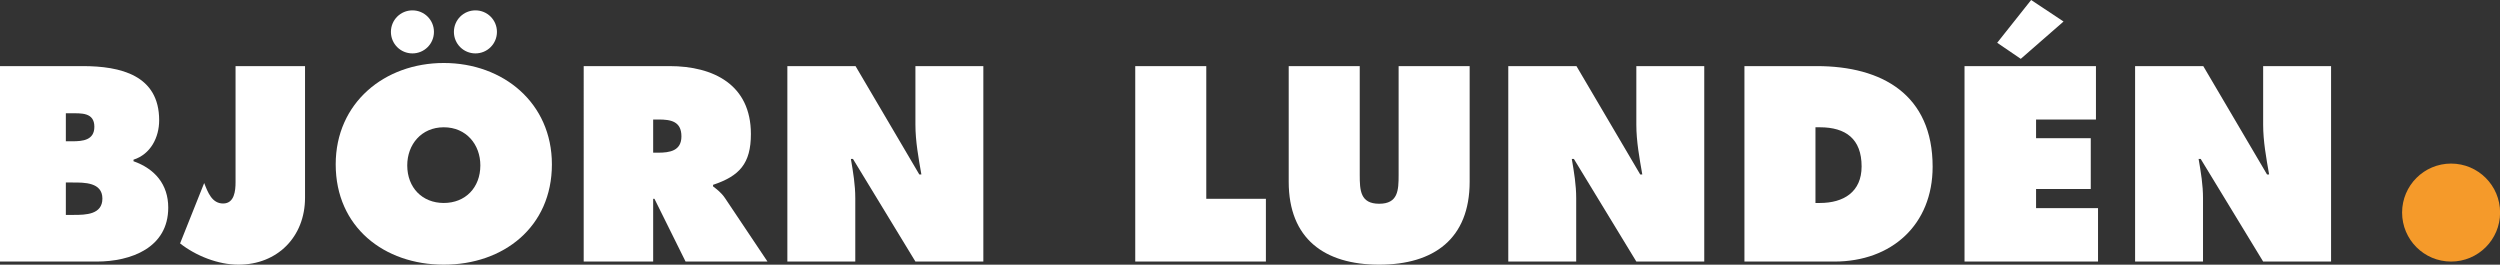
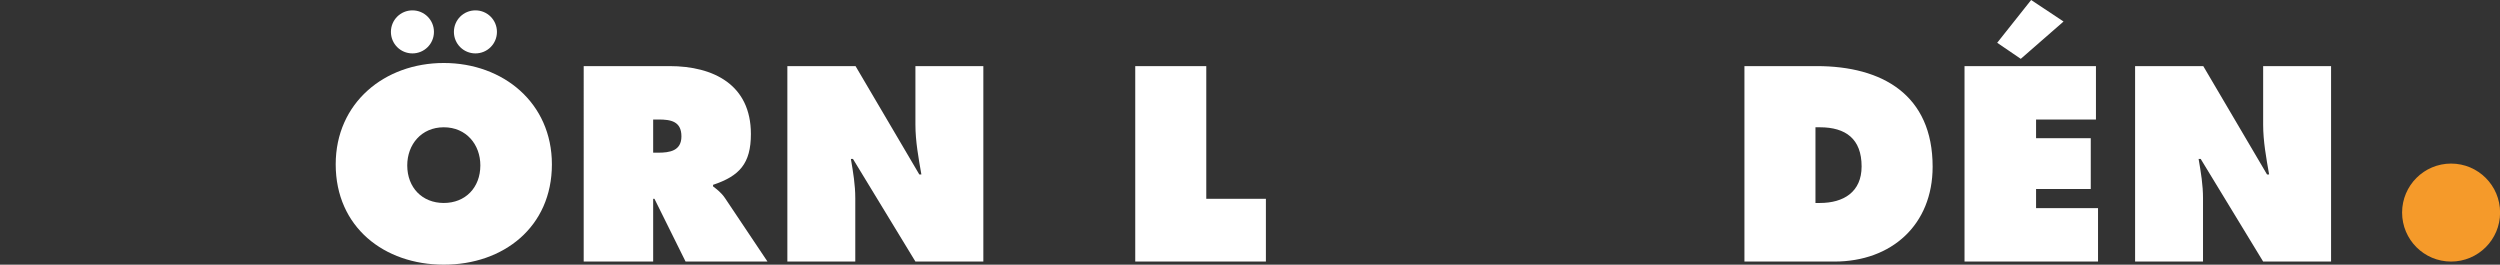
<svg xmlns="http://www.w3.org/2000/svg" version="1.1" id="Lager_1" x="0px" y="0px" viewBox="0 0 289.32 30.63" style="enable-background:new 0 0 289.32 30.63;" xml:space="preserve">
  <rect x="0" y="0" width="289.32" height="30.63" fill="#333333" stroke="none" />
  <style type="text/css">
	.st0{fill:#FFFFFF;}
	.st1{fill:#F59A2A;}
</style>
  <g>
-     <path class="st0" d="M0,7.65h9.57c4.38,0,8.85,1.05,8.85,6.27c0,1.98-0.99,3.93-2.97,4.56v0.18c2.46,0.87,4.02,2.67,4.02,5.37   c0,4.65-4.32,6.24-8.28,6.24H0V7.65z M8.37,16.35c1.2,0,2.55-0.12,2.55-1.68c0-1.68-1.53-1.56-2.73-1.56H7.62v3.24H8.37z    M7.62,24.87h0.93c1.35,0,3.3-0.03,3.3-1.89c0-1.89-2.1-1.86-3.42-1.86H7.62V24.87z" />
-     <path class="st0" d="M35.3,7.65v15.24c0,4.5-3.18,7.74-7.71,7.74c-2.34,0-4.92-1.02-6.75-2.46l2.79-6.99   c0.42,1.08,0.9,2.37,2.19,2.37c1.32,0,1.44-1.5,1.44-2.46V7.65H35.3z" />
    <path class="st0" d="M63.87,19.02c0,7.26-5.61,11.61-12.51,11.61c-6.9,0-12.51-4.35-12.51-11.61c0-7.11,5.64-11.73,12.51-11.73   S63.87,11.91,63.87,19.02z M50.22,3.69c0,1.38-1.11,2.49-2.49,2.49s-2.49-1.11-2.49-2.49c0-1.38,1.11-2.49,2.49-2.49   S50.22,2.31,50.22,3.69z M47.13,19.14c0,2.58,1.74,4.35,4.23,4.35c2.49,0,4.23-1.77,4.23-4.35c0-2.4-1.62-4.41-4.23-4.41   S47.13,16.74,47.13,19.14z M57.51,3.69c0,1.38-1.11,2.49-2.49,2.49s-2.49-1.11-2.49-2.49c0-1.38,1.11-2.49,2.49-2.49   S57.51,2.31,57.51,3.69z" />
    <path class="st0" d="M67.55,7.65h9.93c5.1,0,9.42,2.16,9.42,7.86c0,3.42-1.32,4.86-4.38,5.88v0.18c0.42,0.33,0.93,0.69,1.38,1.35   l4.92,7.35h-9.48l-3.6-7.26h-0.15v7.26h-8.04V7.65z M75.59,17.67h0.57c1.35,0,2.7-0.21,2.7-1.89c0-1.74-1.23-1.95-2.64-1.95h-0.63   V17.67z" />
    <path class="st0" d="M91.12,7.65h7.89l7.38,12.54h0.24c-0.33-1.89-0.69-3.84-0.69-5.76V7.65h7.86v22.62h-7.86l-7.23-11.88h-0.24   c0.27,1.56,0.51,3.03,0.51,4.53v7.35h-7.86V7.65z" />
    <path class="st0" d="M131.38,7.65h8.22v15.36h6.9v7.26h-15.12V7.65z" />
-     <path class="st0" d="M170.08,7.65v13.38c0,6.6-4.14,9.6-10.47,9.6s-10.47-3-10.47-9.6V7.65h8.22v12.6c0,1.77,0.06,3.33,2.25,3.33   s2.25-1.56,2.25-3.33V7.65H170.08z" />
-     <path class="st0" d="M174.55,7.65h7.89l7.38,12.54h0.24c-0.33-1.89-0.69-3.84-0.69-5.76V7.65h7.86v22.62h-7.86l-7.23-11.88h-0.24   c0.27,1.56,0.51,3.03,0.51,4.53v7.35h-7.86V7.65z" />
    <path class="st0" d="M201.88,7.65h8.37c7.59,0,13.41,3.33,13.41,11.64c0,6.72-4.74,10.98-11.37,10.98h-10.41V7.65z M210.1,23.49   h0.51c2.73,0,4.83-1.26,4.83-4.23c0-3.18-1.83-4.53-4.83-4.53h-0.51V23.49z" />
    <path class="st0" d="M227.35,7.65h15.21v6.18h-6.93v2.16h6.33v5.88h-6.33v2.22h7.17v6.18h-15.45V7.65z M238.81,2.49l-4.95,4.32   l-2.73-1.86L235.06,0L238.81,2.49z" />
    <path class="st0" d="M247.09,7.65h7.89l7.38,12.54h0.24c-0.33-1.89-0.69-3.84-0.69-5.76V7.65h7.86v22.62h-7.86l-7.23-11.88h-0.24   c0.27,1.56,0.51,3.03,0.51,4.53v7.35h-7.86V7.65z" />
    <circle class="st1" cx="283.66" cy="24.6" r="5.67" />
  </g>
</svg>